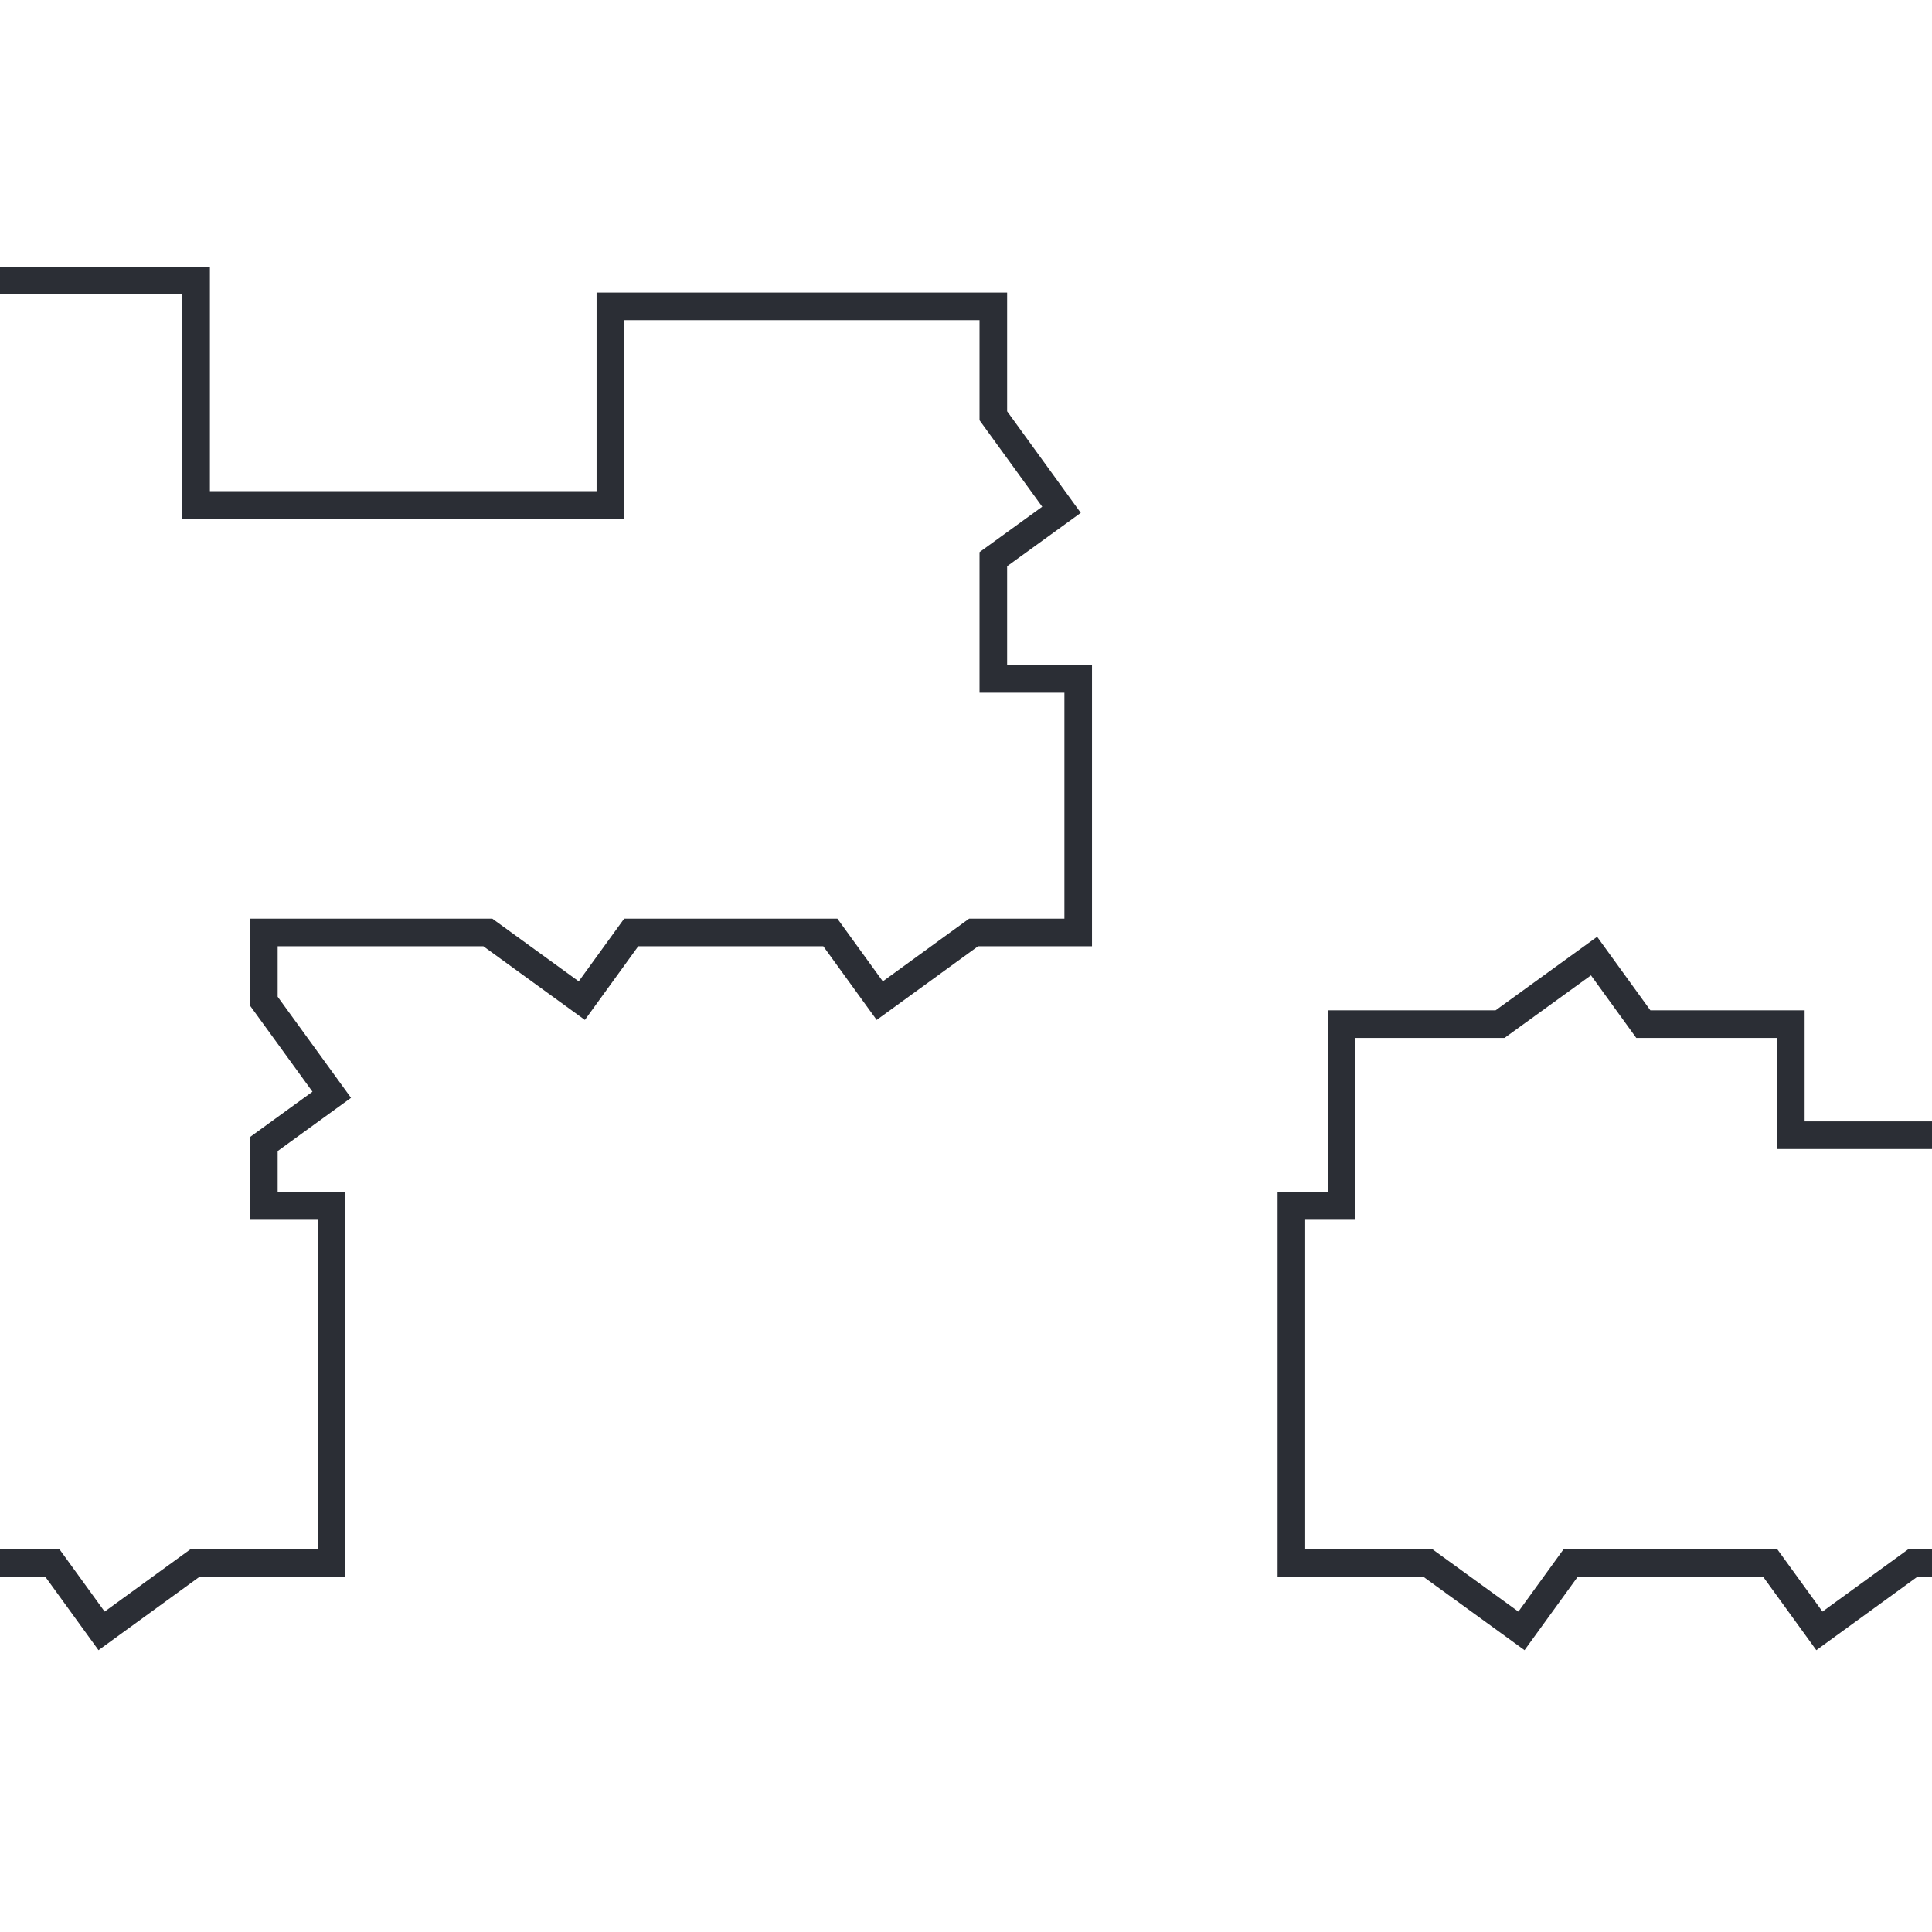
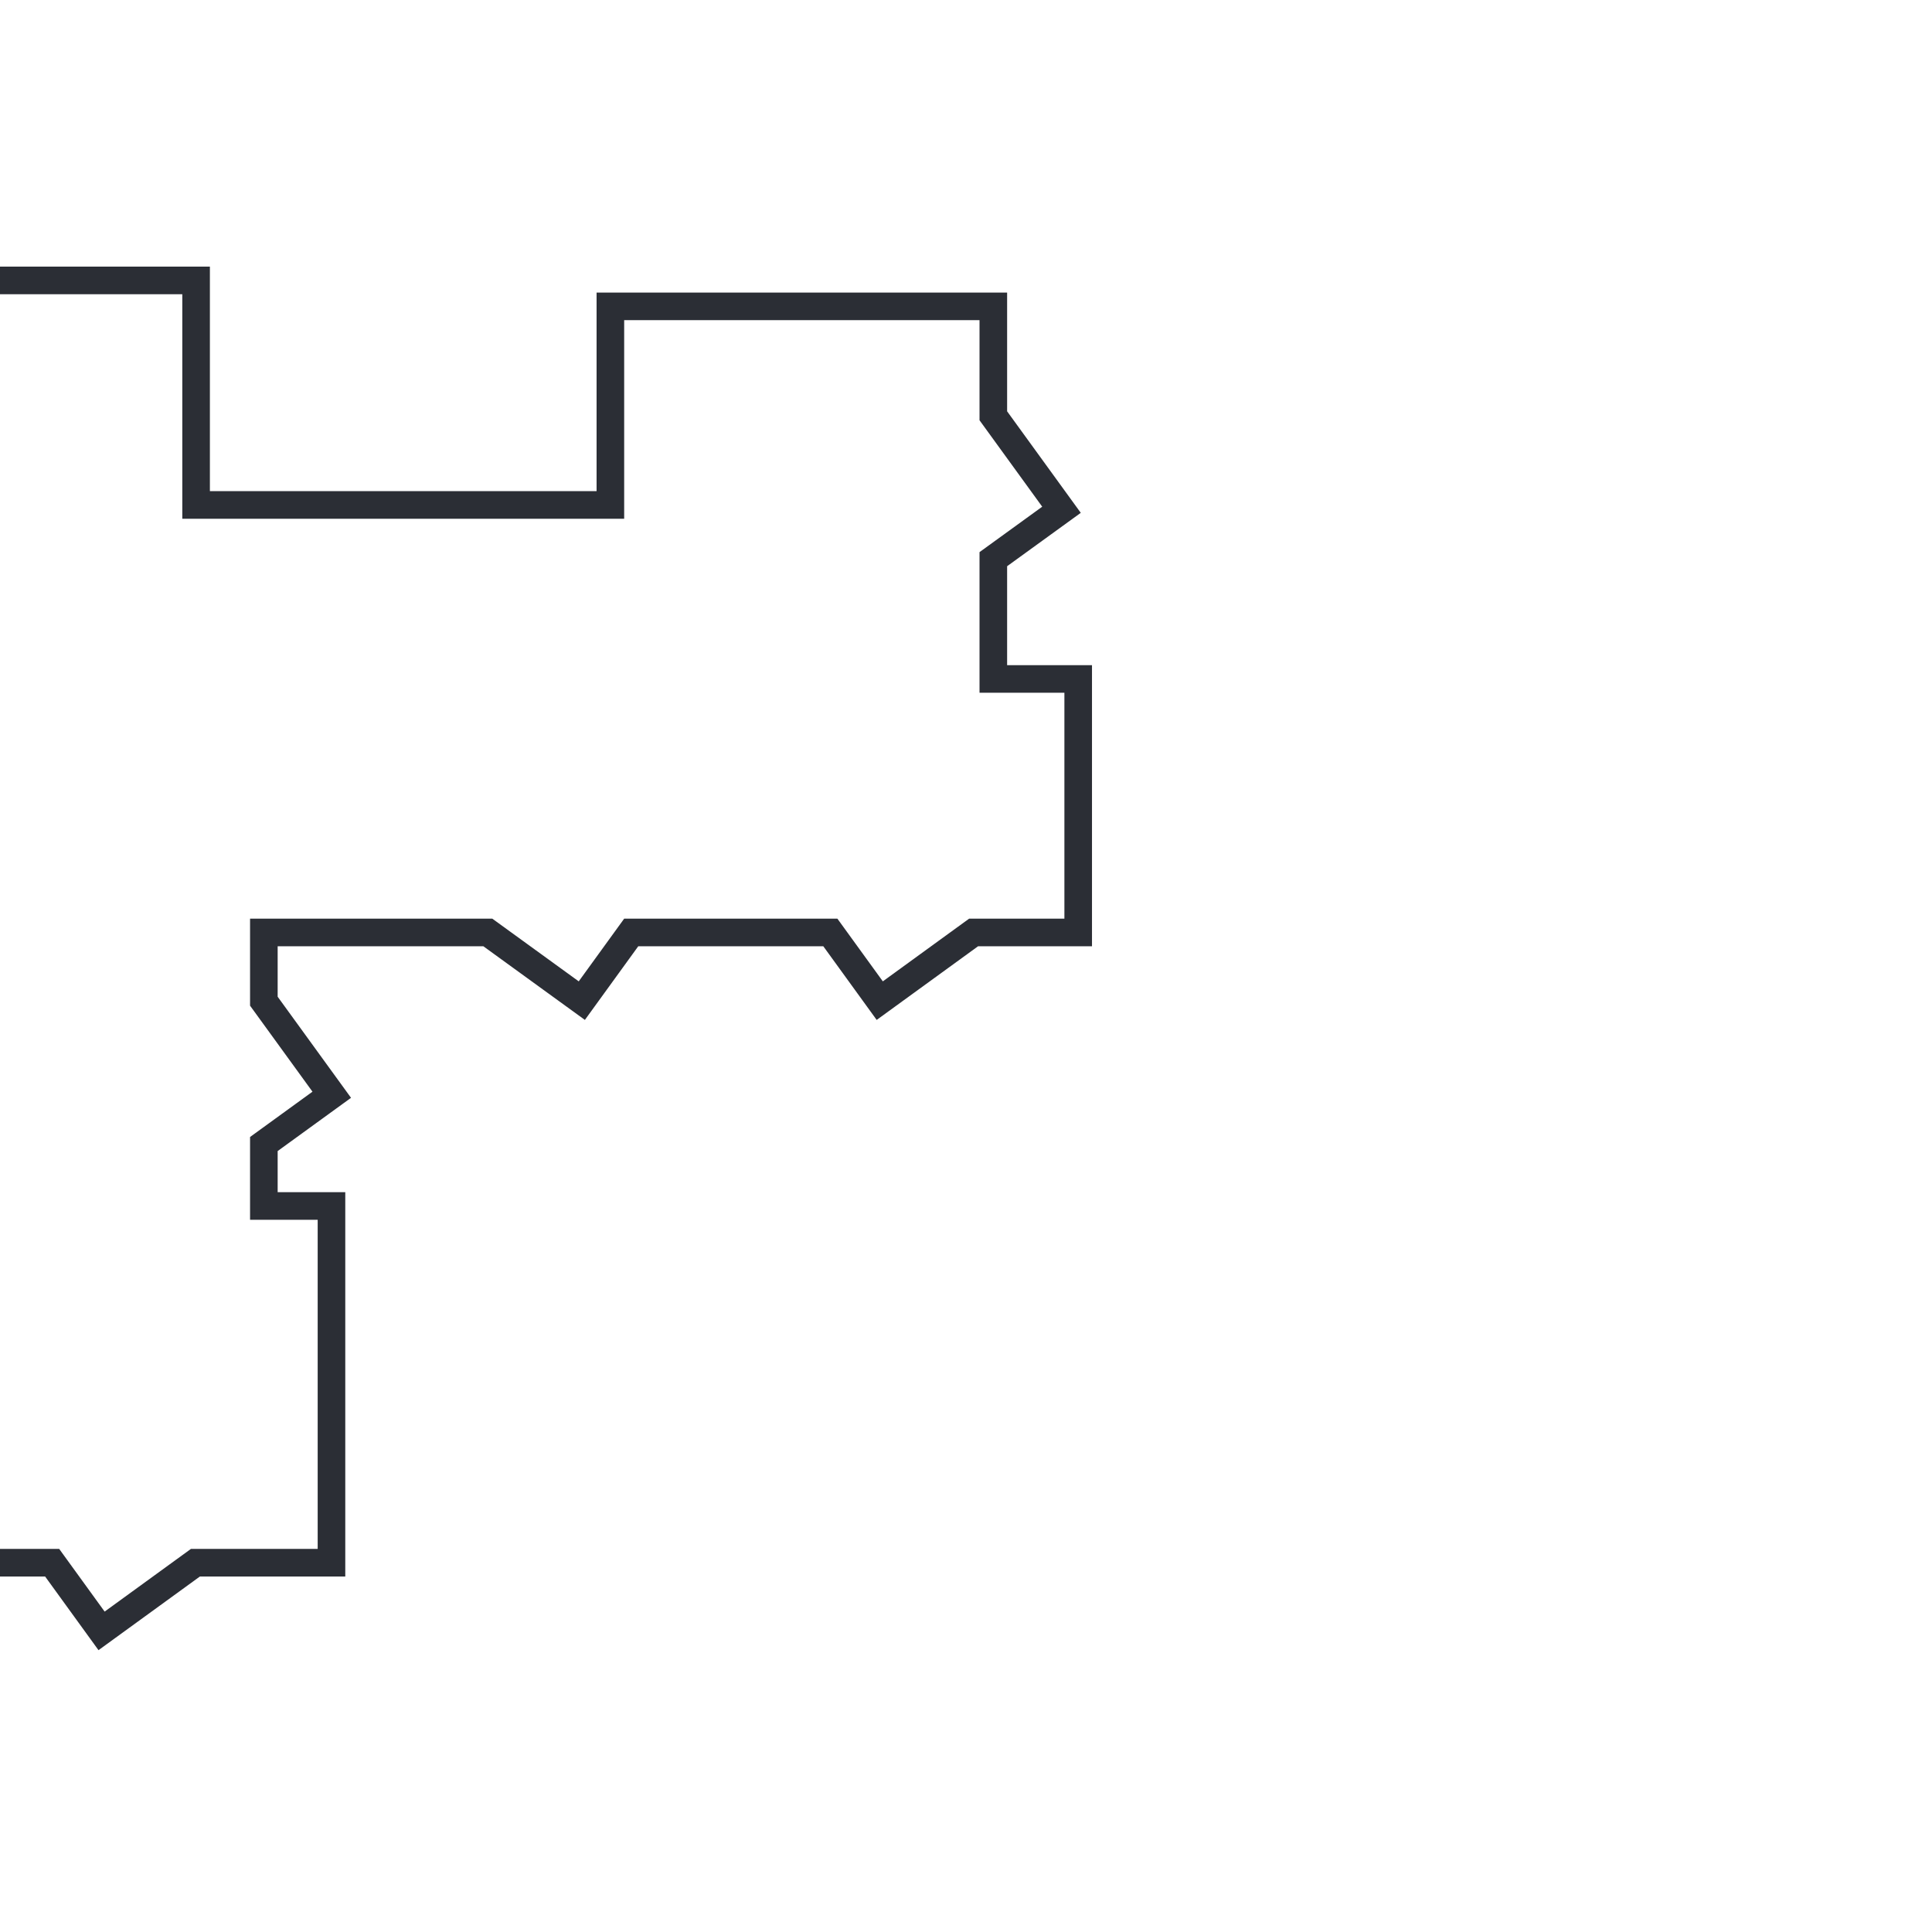
<svg xmlns="http://www.w3.org/2000/svg" id="Ebene_1" data-name="Ebene 1" viewBox="0 0 140 140">
  <defs>
    <style>.cls-1{fill:none;stroke:#2b2e35;stroke-miterlimit:10;stroke-width:2px;}</style>
  </defs>
-   <polyline class="cls-1" points="140 82.26 129.77 82.26 129.77 74.21 119.08 74.21 115.51 69.28 108.7 74.21 97.21 74.21 97.21 82.26 97.21 87.39 93.58 87.39 93.58 113.24 97.21 113.24 103.44 113.24 110.25 118.18 113.83 113.24 128.26 113.24 131.84 118.18 138.64 113.24 140 113.24" />
  <polyline class="cls-1" points="0 113.24 3.78 113.24 7.36 118.18 14.16 113.24 19.1 113.24 24.02 113.24 24.02 87.39 19.12 87.39 19.12 82.9 24.04 79.33 19.12 72.55 19.12 67.57 35.35 67.57 42.16 72.51 45.74 67.57 60.17 67.57 63.75 72.51 70.55 67.57 71.98 67.57 78.13 67.57 78.13 49.2 71.98 49.2 71.98 40.52 76.92 36.94 71.98 30.13 71.98 22.2 44.23 22.2 44.23 36.59 14.21 36.59 14.21 20.32 0 20.32" />
</svg>